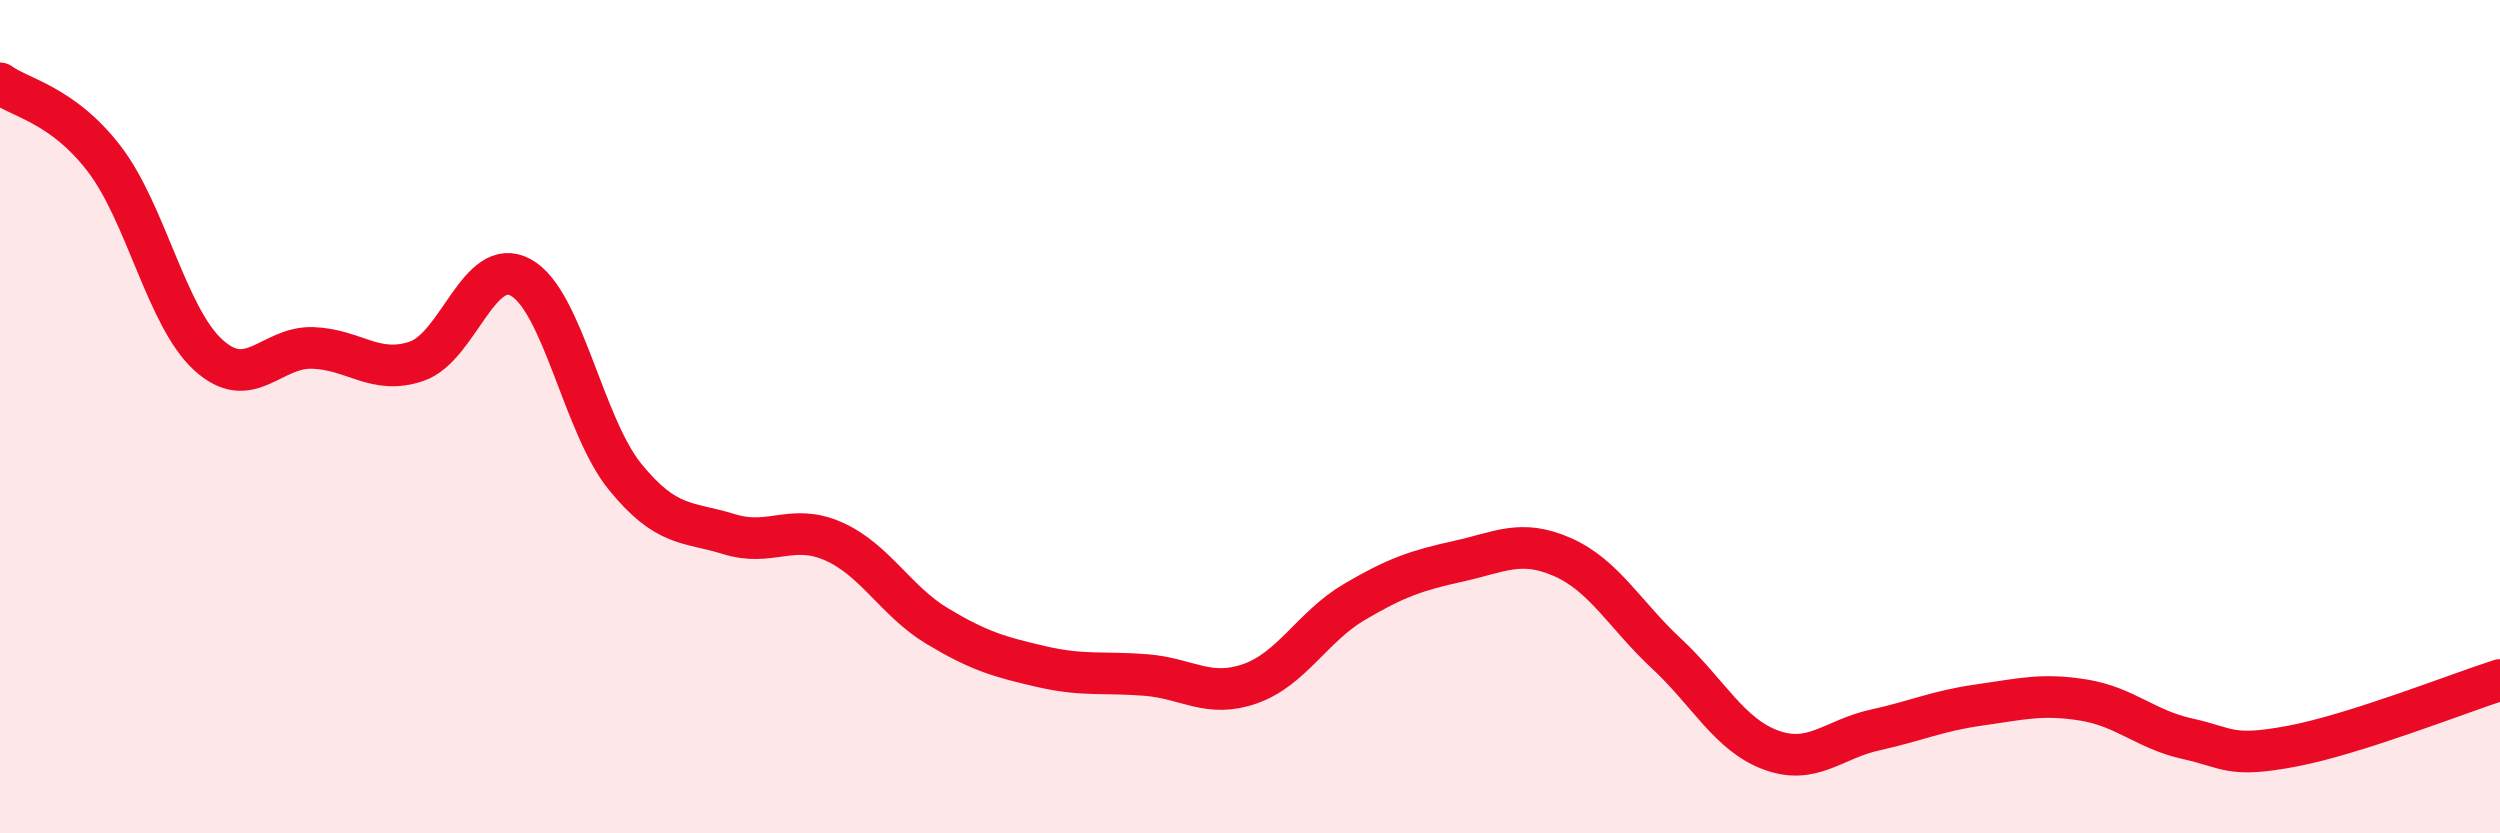
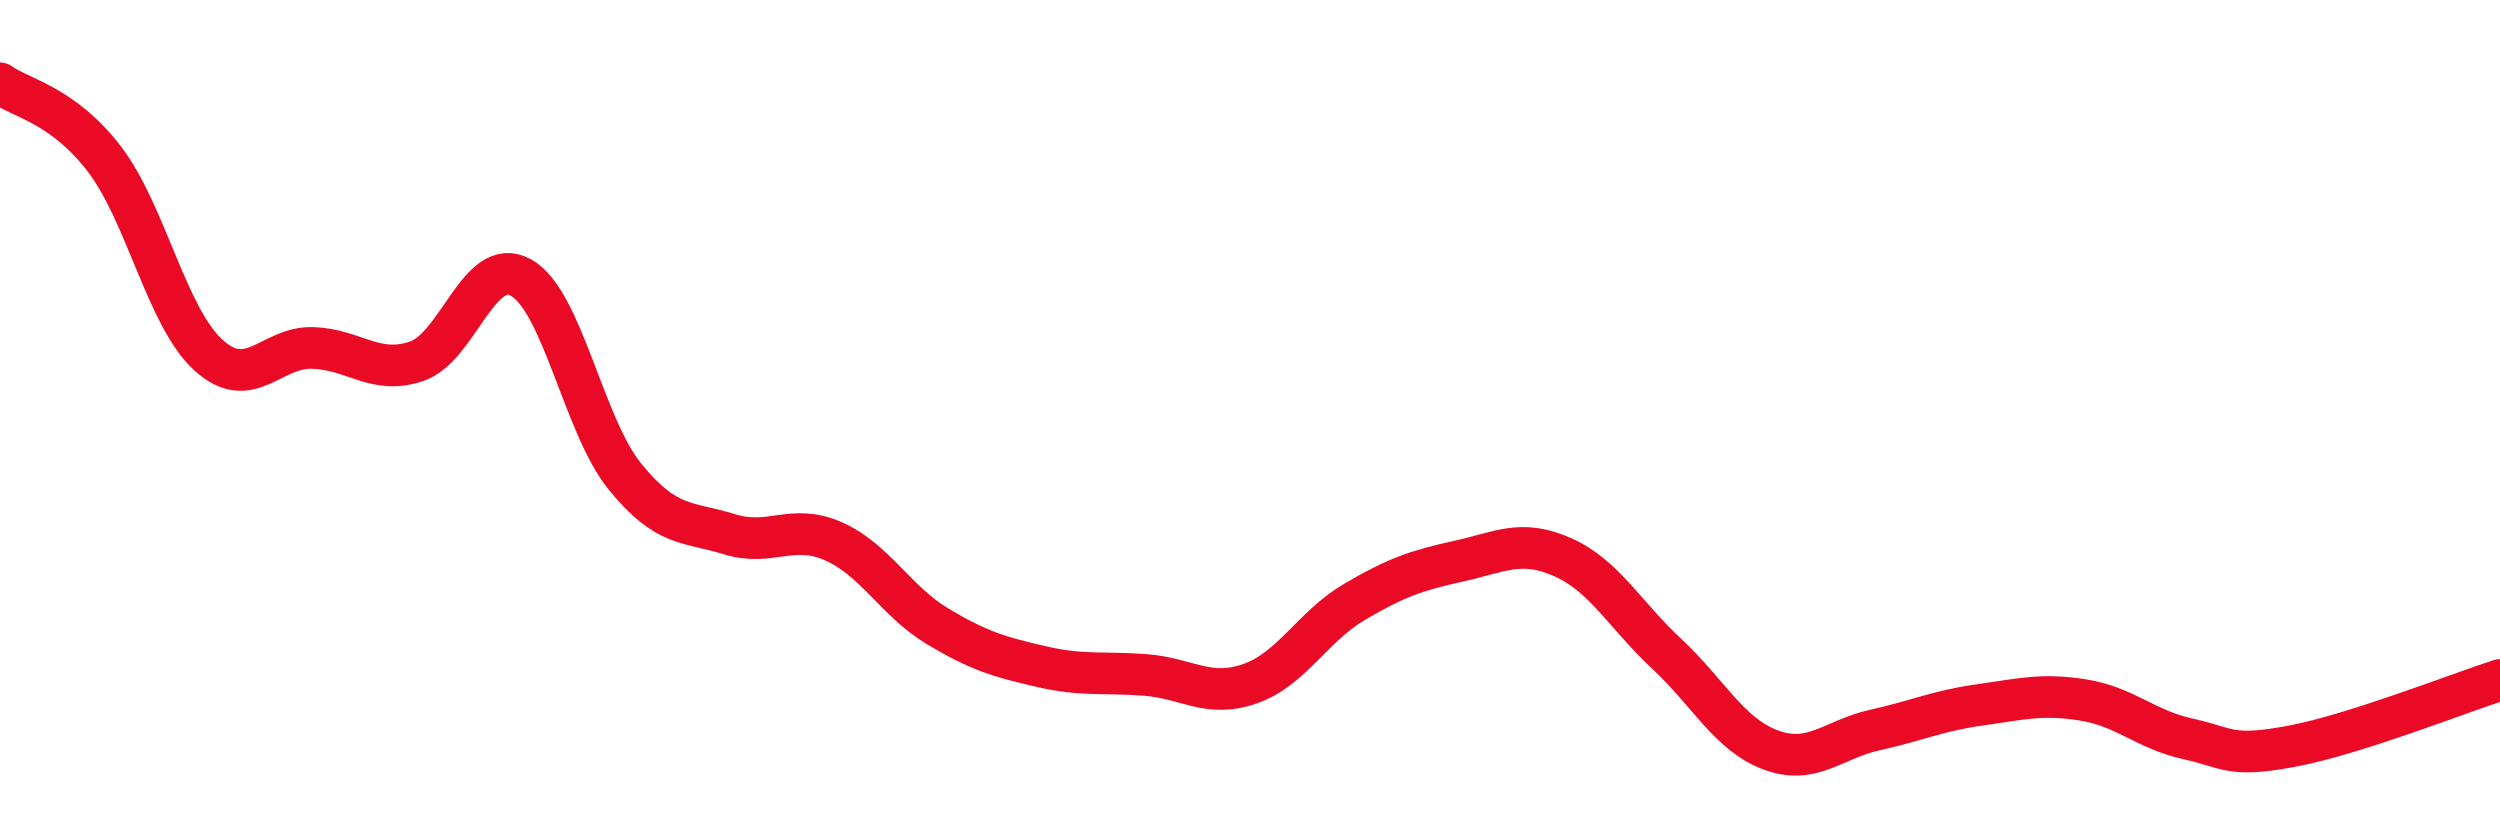
<svg xmlns="http://www.w3.org/2000/svg" width="60" height="20" viewBox="0 0 60 20">
-   <path d="M 0,2 C 0.5,2.36 1.5,2.51 2.5,3.81 C 3.5,5.11 4,7.61 5,8.52 C 6,9.43 6.5,8.32 7.5,8.35 C 8.5,8.38 9,9.01 10,8.67 C 11,8.33 11.5,6.11 12.5,6.66 C 13.5,7.21 14,10.21 15,11.44 C 16,12.67 16.5,12.51 17.5,12.82 C 18.5,13.13 19,12.55 20,12.99 C 21,13.43 21.5,14.43 22.5,15.03 C 23.5,15.63 24,15.77 25,16 C 26,16.23 26.5,16.12 27.5,16.2 C 28.5,16.28 29,16.76 30,16.41 C 31,16.06 31.5,15.04 32.5,14.45 C 33.5,13.86 34,13.69 35,13.47 C 36,13.25 36.5,12.93 37.5,13.37 C 38.5,13.81 39,14.76 40,15.69 C 41,16.62 41.5,17.63 42.5,18 C 43.5,18.37 44,17.74 45,17.52 C 46,17.3 46.5,17.06 47.5,16.92 C 48.5,16.78 49,16.64 50,16.8 C 51,16.96 51.5,17.51 52.5,17.73 C 53.5,17.95 53.5,18.19 55,17.91 C 56.5,17.63 59,16.64 60,16.32L60 20L0 20Z" fill="#EB0A25" opacity="0.1" stroke-linecap="round" stroke-linejoin="round" />
  <path d="M 0,2 C 0.5,2.36 1.5,2.51 2.5,3.81 C 3.5,5.11 4,7.61 5,8.52 C 6,9.43 6.5,8.32 7.5,8.35 C 8.5,8.38 9,9.01 10,8.67 C 11,8.33 11.5,6.11 12.5,6.66 C 13.5,7.21 14,10.21 15,11.44 C 16,12.67 16.5,12.51 17.5,12.82 C 18.5,13.13 19,12.55 20,12.99 C 21,13.43 21.5,14.43 22.5,15.03 C 23.5,15.63 24,15.77 25,16 C 26,16.23 26.5,16.12 27.5,16.2 C 28.5,16.28 29,16.76 30,16.41 C 31,16.06 31.5,15.04 32.5,14.45 C 33.5,13.86 34,13.69 35,13.47 C 36,13.25 36.5,12.93 37.5,13.37 C 38.5,13.81 39,14.76 40,15.69 C 41,16.62 41.5,17.63 42.5,18 C 43.5,18.37 44,17.74 45,17.52 C 46,17.3 46.5,17.06 47.5,16.92 C 48.5,16.78 49,16.64 50,16.8 C 51,16.96 51.5,17.51 52.5,17.73 C 53.5,17.95 53.5,18.19 55,17.91 C 56.5,17.63 59,16.64 60,16.32" stroke="#EB0A25" stroke-width="1" fill="none" stroke-linecap="round" stroke-linejoin="round" />
</svg>